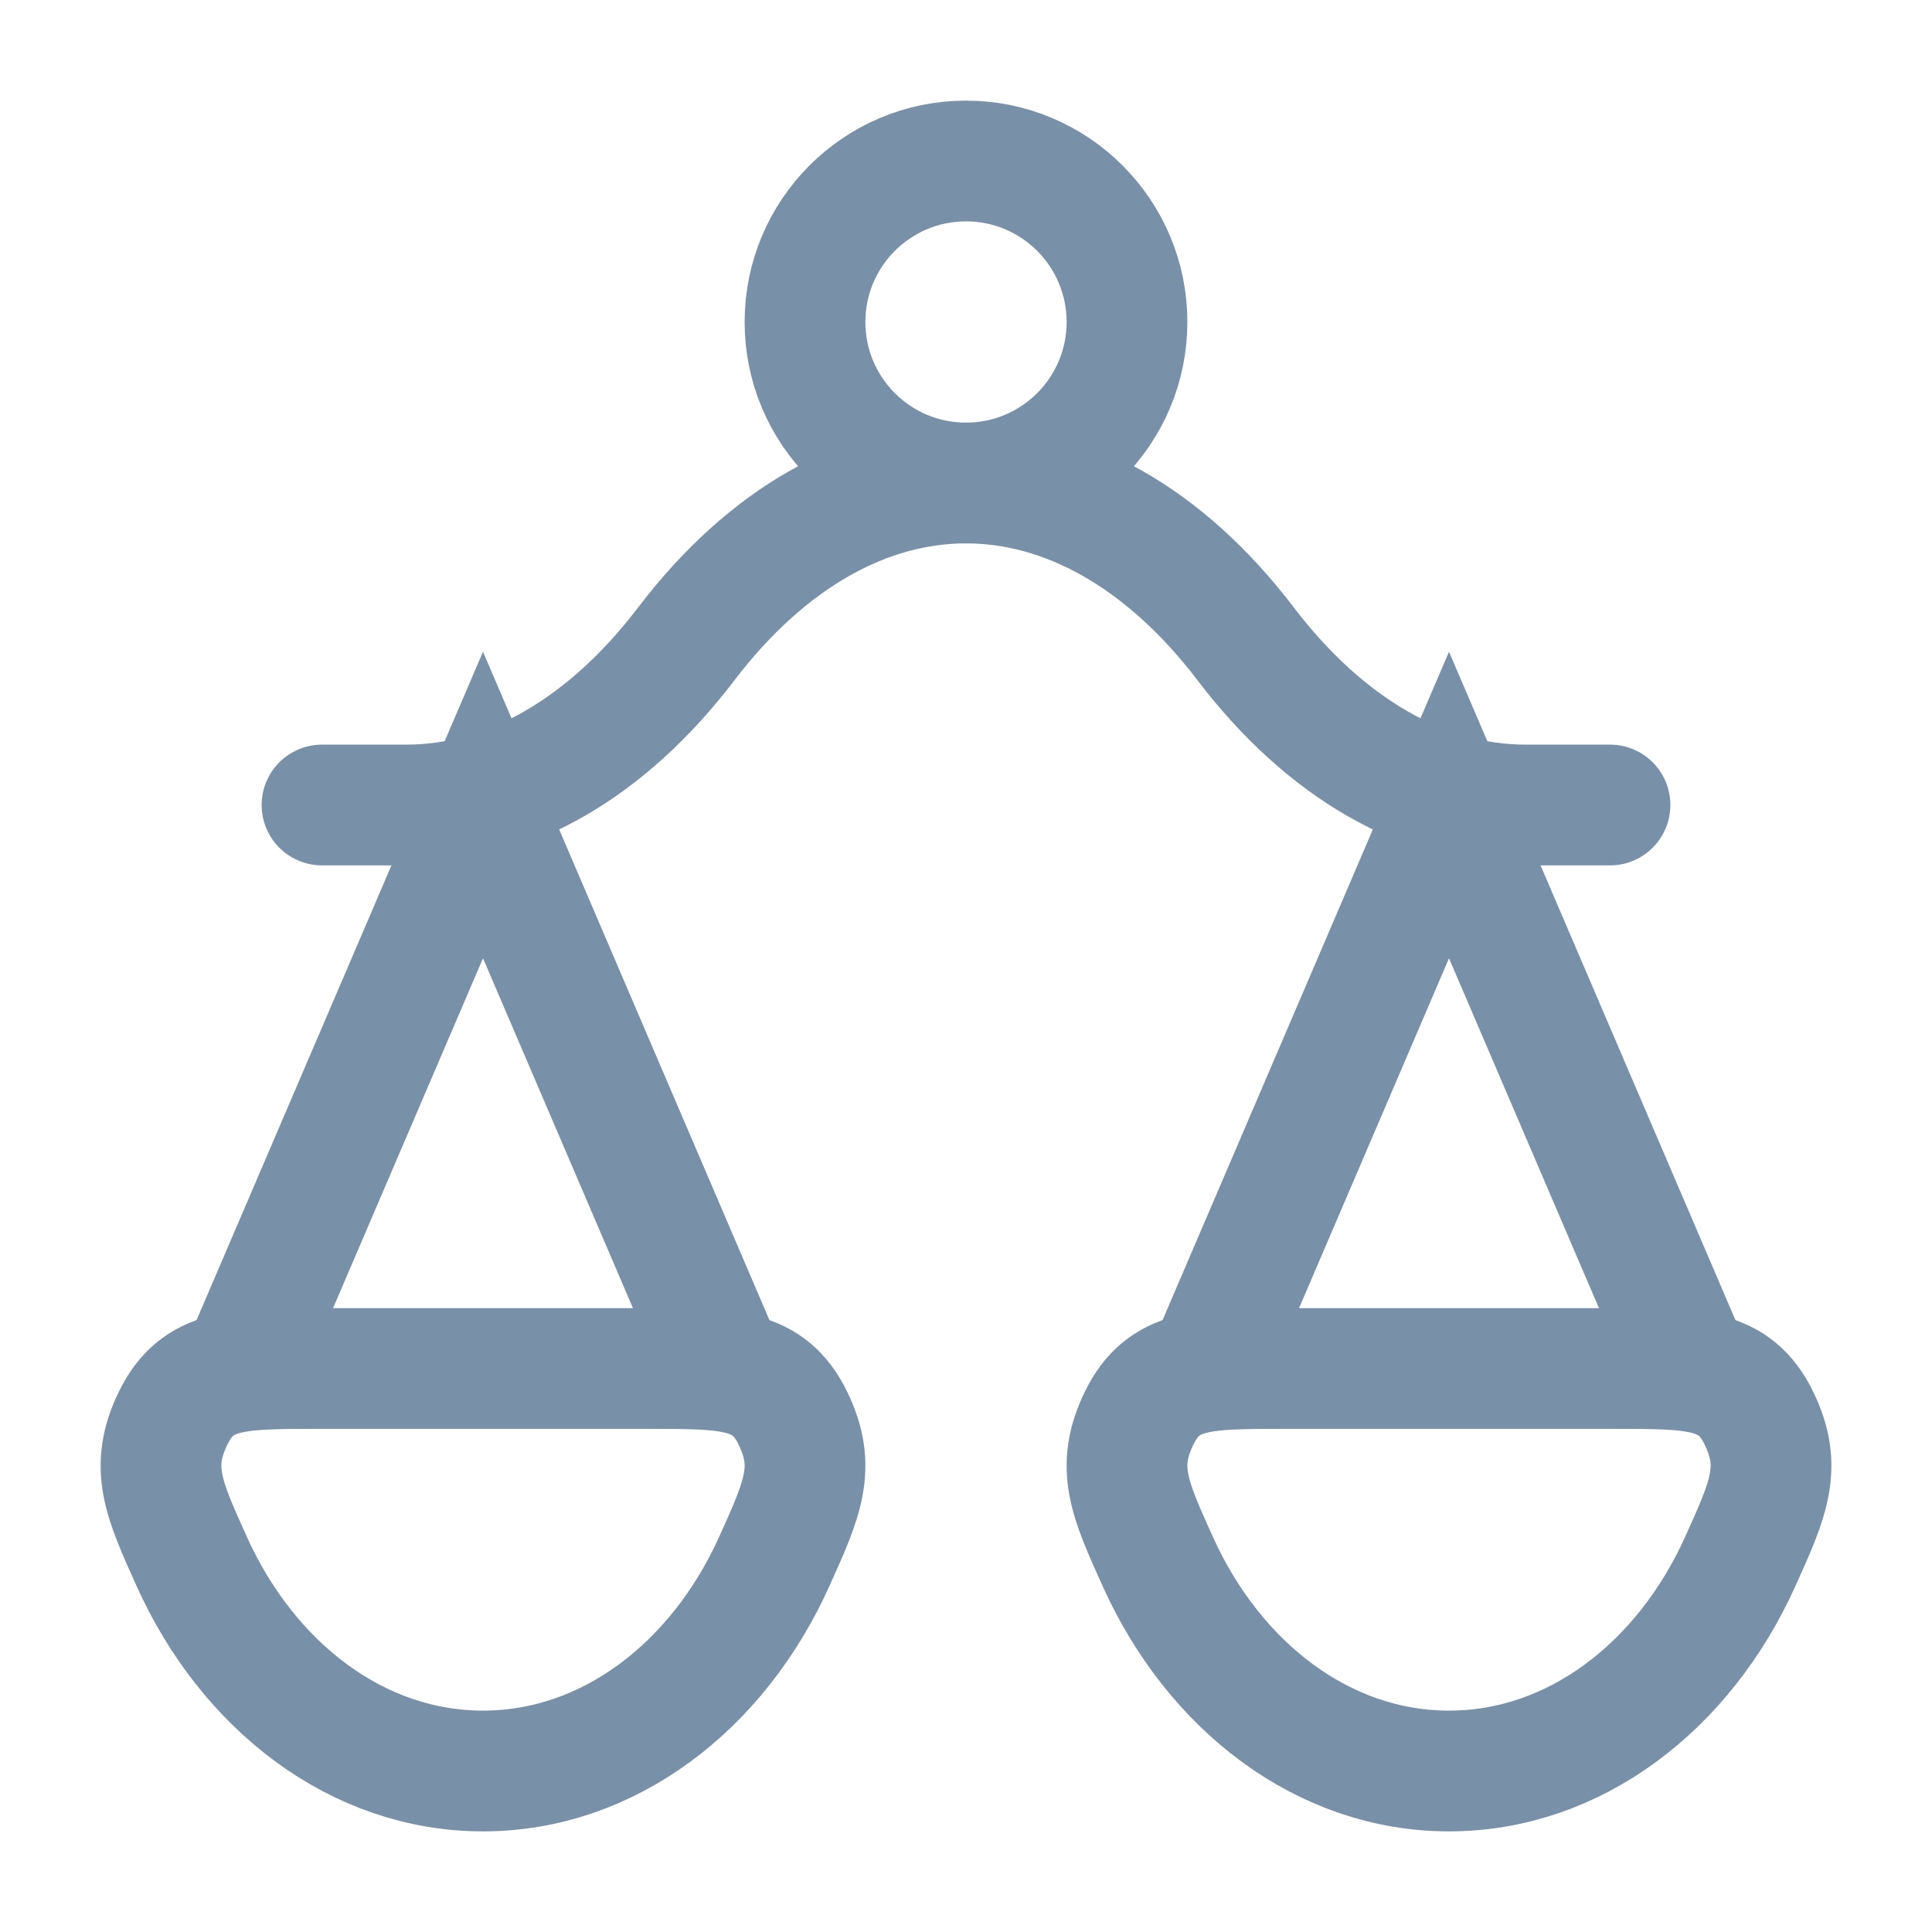
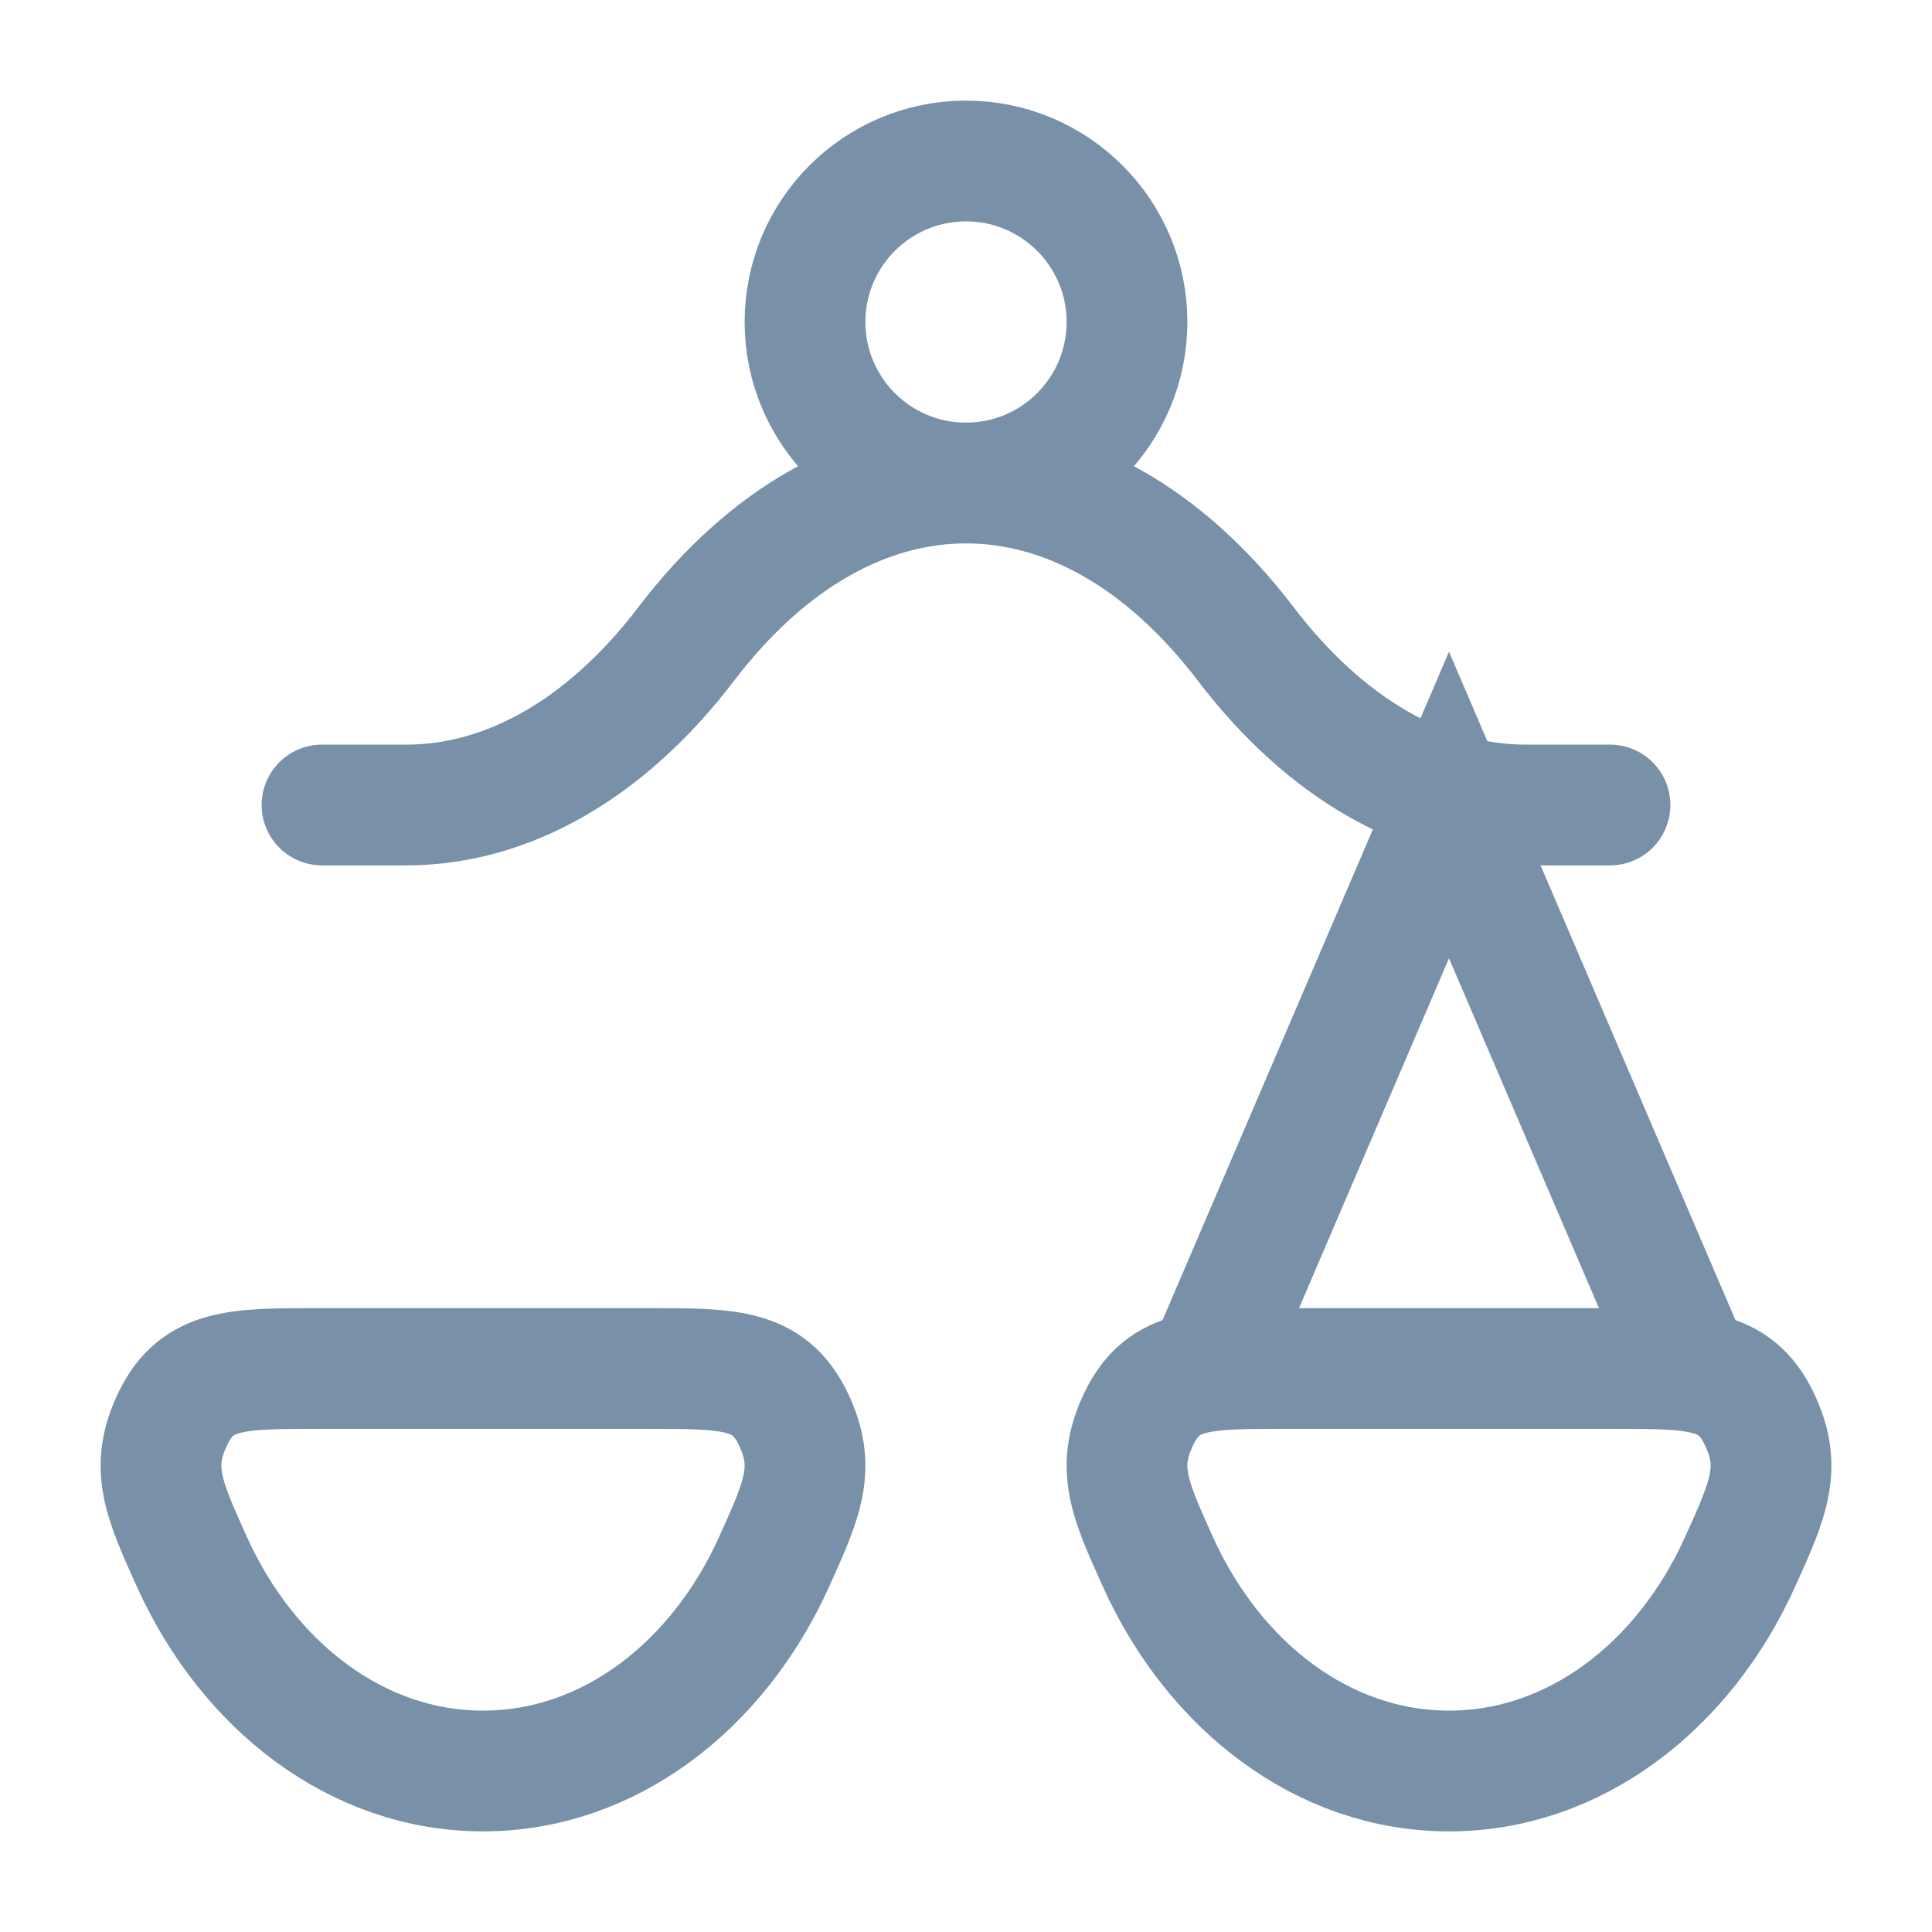
<svg xmlns="http://www.w3.org/2000/svg" fill="none" height="100%" overflow="visible" preserveAspectRatio="none" style="display: block;" viewBox="0 0 48 48" width="100%">
  <g id="Frame">
    <path d="M42 34L36 20L30 34" id="Vector" stroke="#7890A8" stroke-linecap="round" stroke-width="3" />
-     <path d="M18 34L12 20L6 34" id="Vector_2" stroke="#7890A8" stroke-linecap="round" stroke-width="3" />
    <path d="M8 20H10.096C12.623 20 15.075 18.589 17.048 16C21.112 10.667 26.887 10.667 30.951 16C32.925 18.589 35.376 20 37.903 20H40" id="Vector_3" stroke="#7890A8" stroke-linecap="round" stroke-width="3" />
    <path d="M36 44C39.121 44 41.837 41.897 43.236 38.795C43.942 37.233 44.294 36.451 43.696 35.226C43.097 34 42.105 34 40.122 34H31.878C29.895 34 28.904 34 28.305 35.226C27.706 36.451 28.059 37.233 28.764 38.795C30.164 41.897 32.88 44 36 44Z" id="Vector_4" stroke="#7890A8" stroke-width="3" />
    <path d="M12 44C15.121 44 17.837 41.897 19.236 38.795C19.942 37.233 20.294 36.451 19.695 35.226C19.097 34 18.105 34 16.122 34H7.878C5.895 34 4.904 34 4.305 35.226C3.706 36.451 4.059 37.233 4.764 38.795C6.164 41.897 8.88 44 12 44Z" id="Vector_5" stroke="#7890A8" stroke-width="3" />
    <path d="M28 8C28 10.209 26.209 12 24 12C21.791 12 20 10.209 20 8C20 5.791 21.791 4 24 4C26.209 4 28 5.791 28 8Z" id="Vector_6" stroke="#7890A8" stroke-width="3" />
  </g>
</svg>